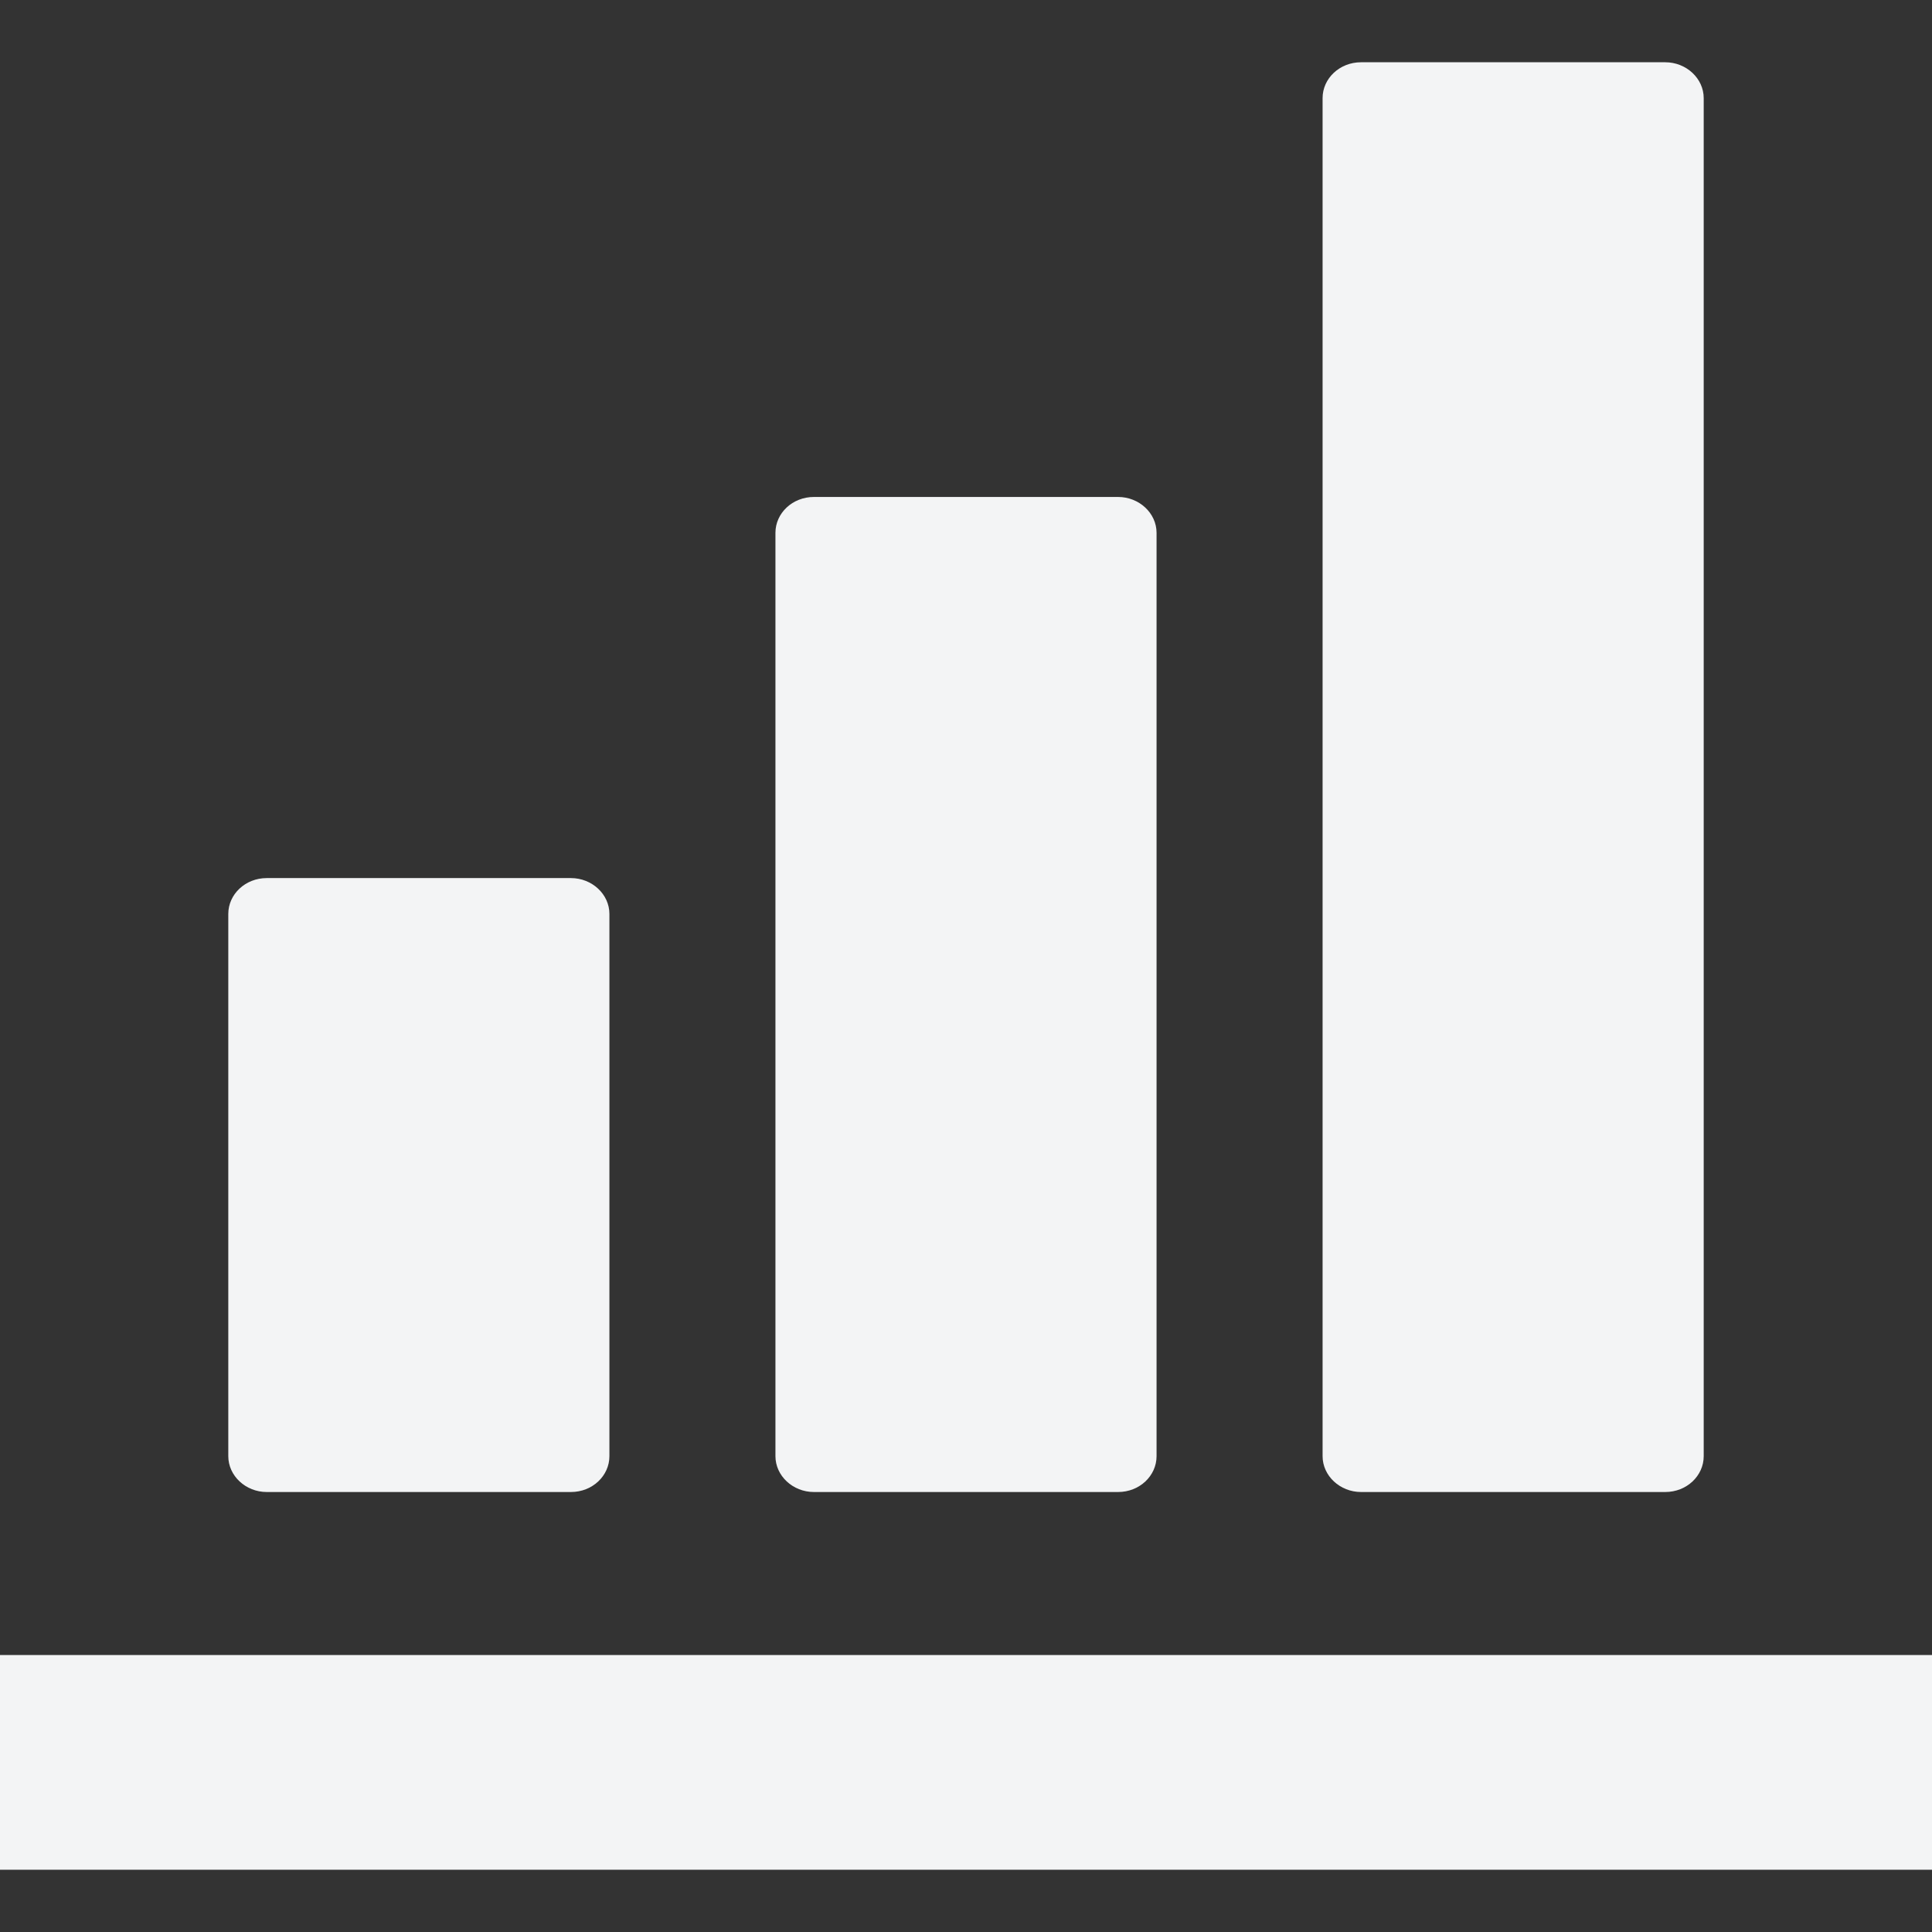
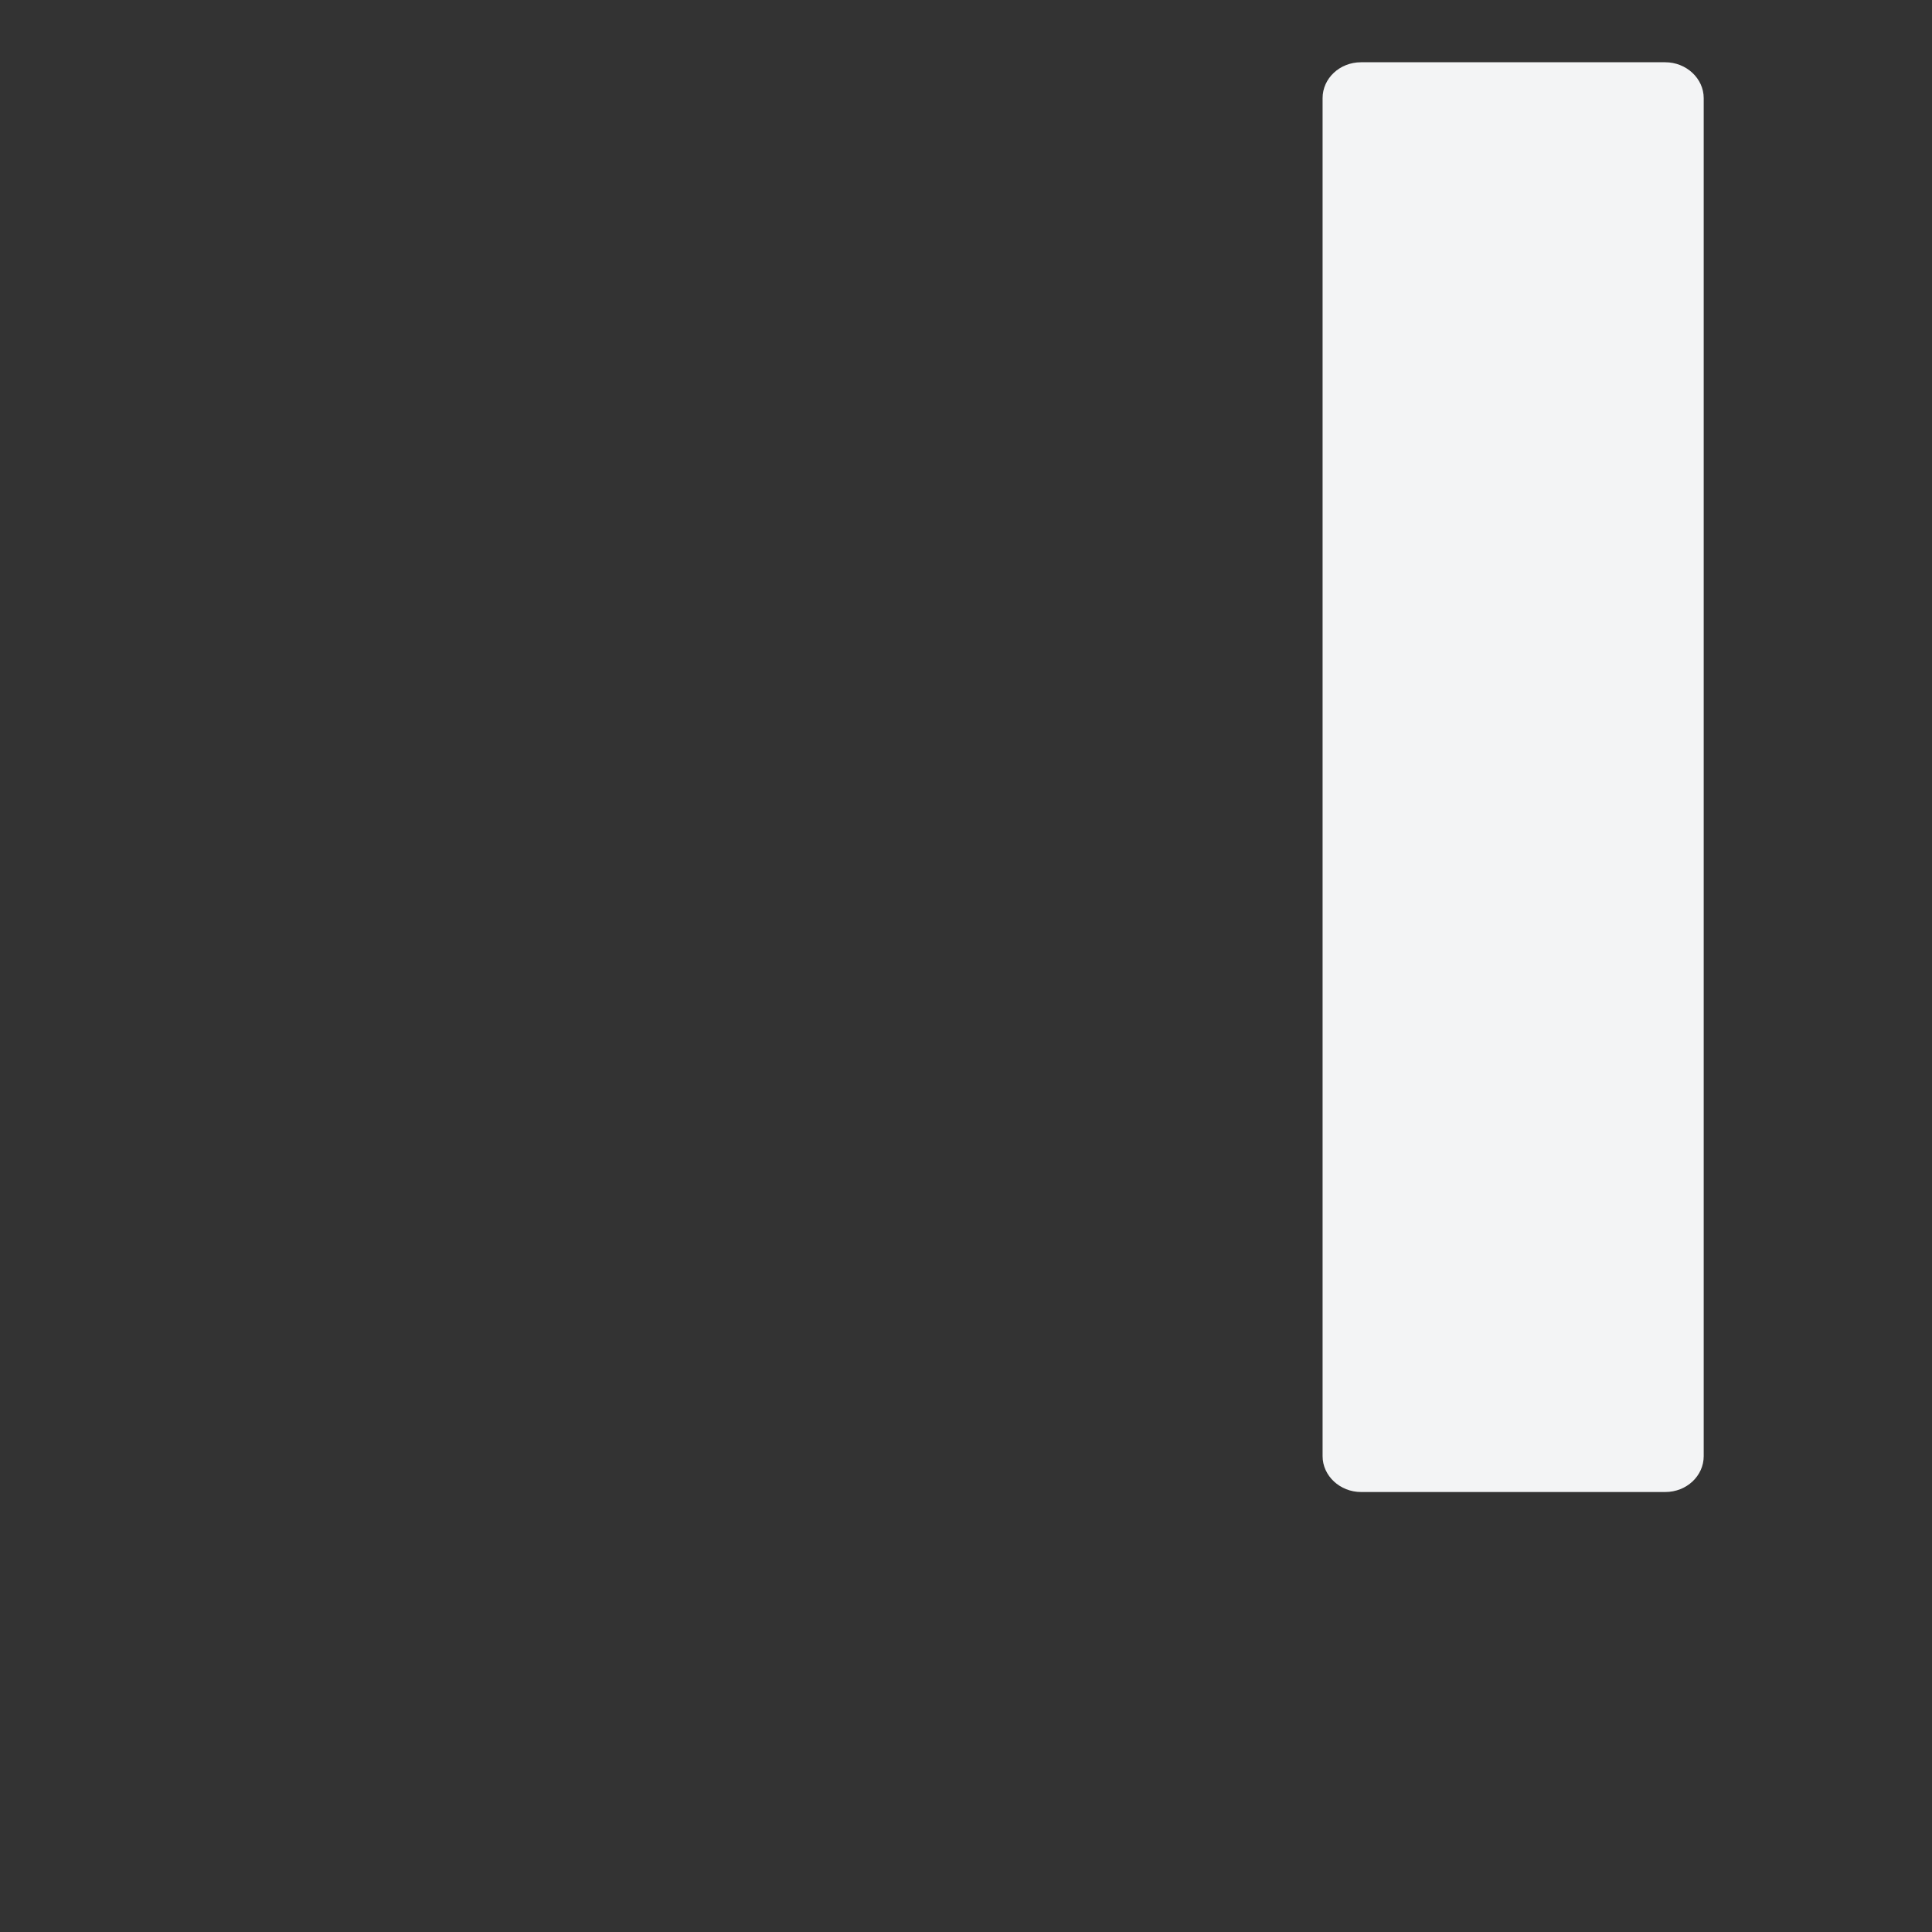
<svg xmlns="http://www.w3.org/2000/svg" version="1.1" viewBox="0 0 512 512">
  <rect x="0" y="0" width="512" height="512" fill="#333333" stroke="none" />
  <defs>
    <style>
      .cls-1 {
        fill: #f3f4f5;
      }
    </style>
  </defs>
  <g>
    <g id="_x32_">
      <g>
-         <path class="cls-1" d="M70.7,395.4h80.6c5.7,0,10.2-4.3,10.2-9.5v-143.7c0-5.2-4.6-9.5-10.2-9.5h-80.6c-5.7,0-10.2,4.3-10.2,9.5v143.7c0,5.2,4.6,9.5,10.2,9.5Z" />
-         <path class="cls-1" d="M215.7,395.4h80.6c5.7,0,10.2-4.3,10.2-9.5v-244.7c0-5.2-4.6-9.5-10.2-9.5h-80.6c-5.7,0-10.2,4.3-10.2,9.5v244.7c0,5.2,4.6,9.5,10.2,9.5Z" />
        <path class="cls-1" d="M360.7,395.4h80.6c5.7,0,10.2-4.3,10.2-9.5V26c0-5.2-4.6-9.5-10.2-9.5h-80.6c-5.7,0-10.2,4.3-10.2,9.5v359.9c0,5.2,4.6,9.5,10.2,9.5Z" />
-         <polygon class="cls-1" points="495.4 438.6 16.6 438.6 0 438.6 0 495.5 16.6 495.5 495.4 495.5 512 495.5 512 438.6 495.4 438.6" />
      </g>
    </g>
  </g>
</svg>